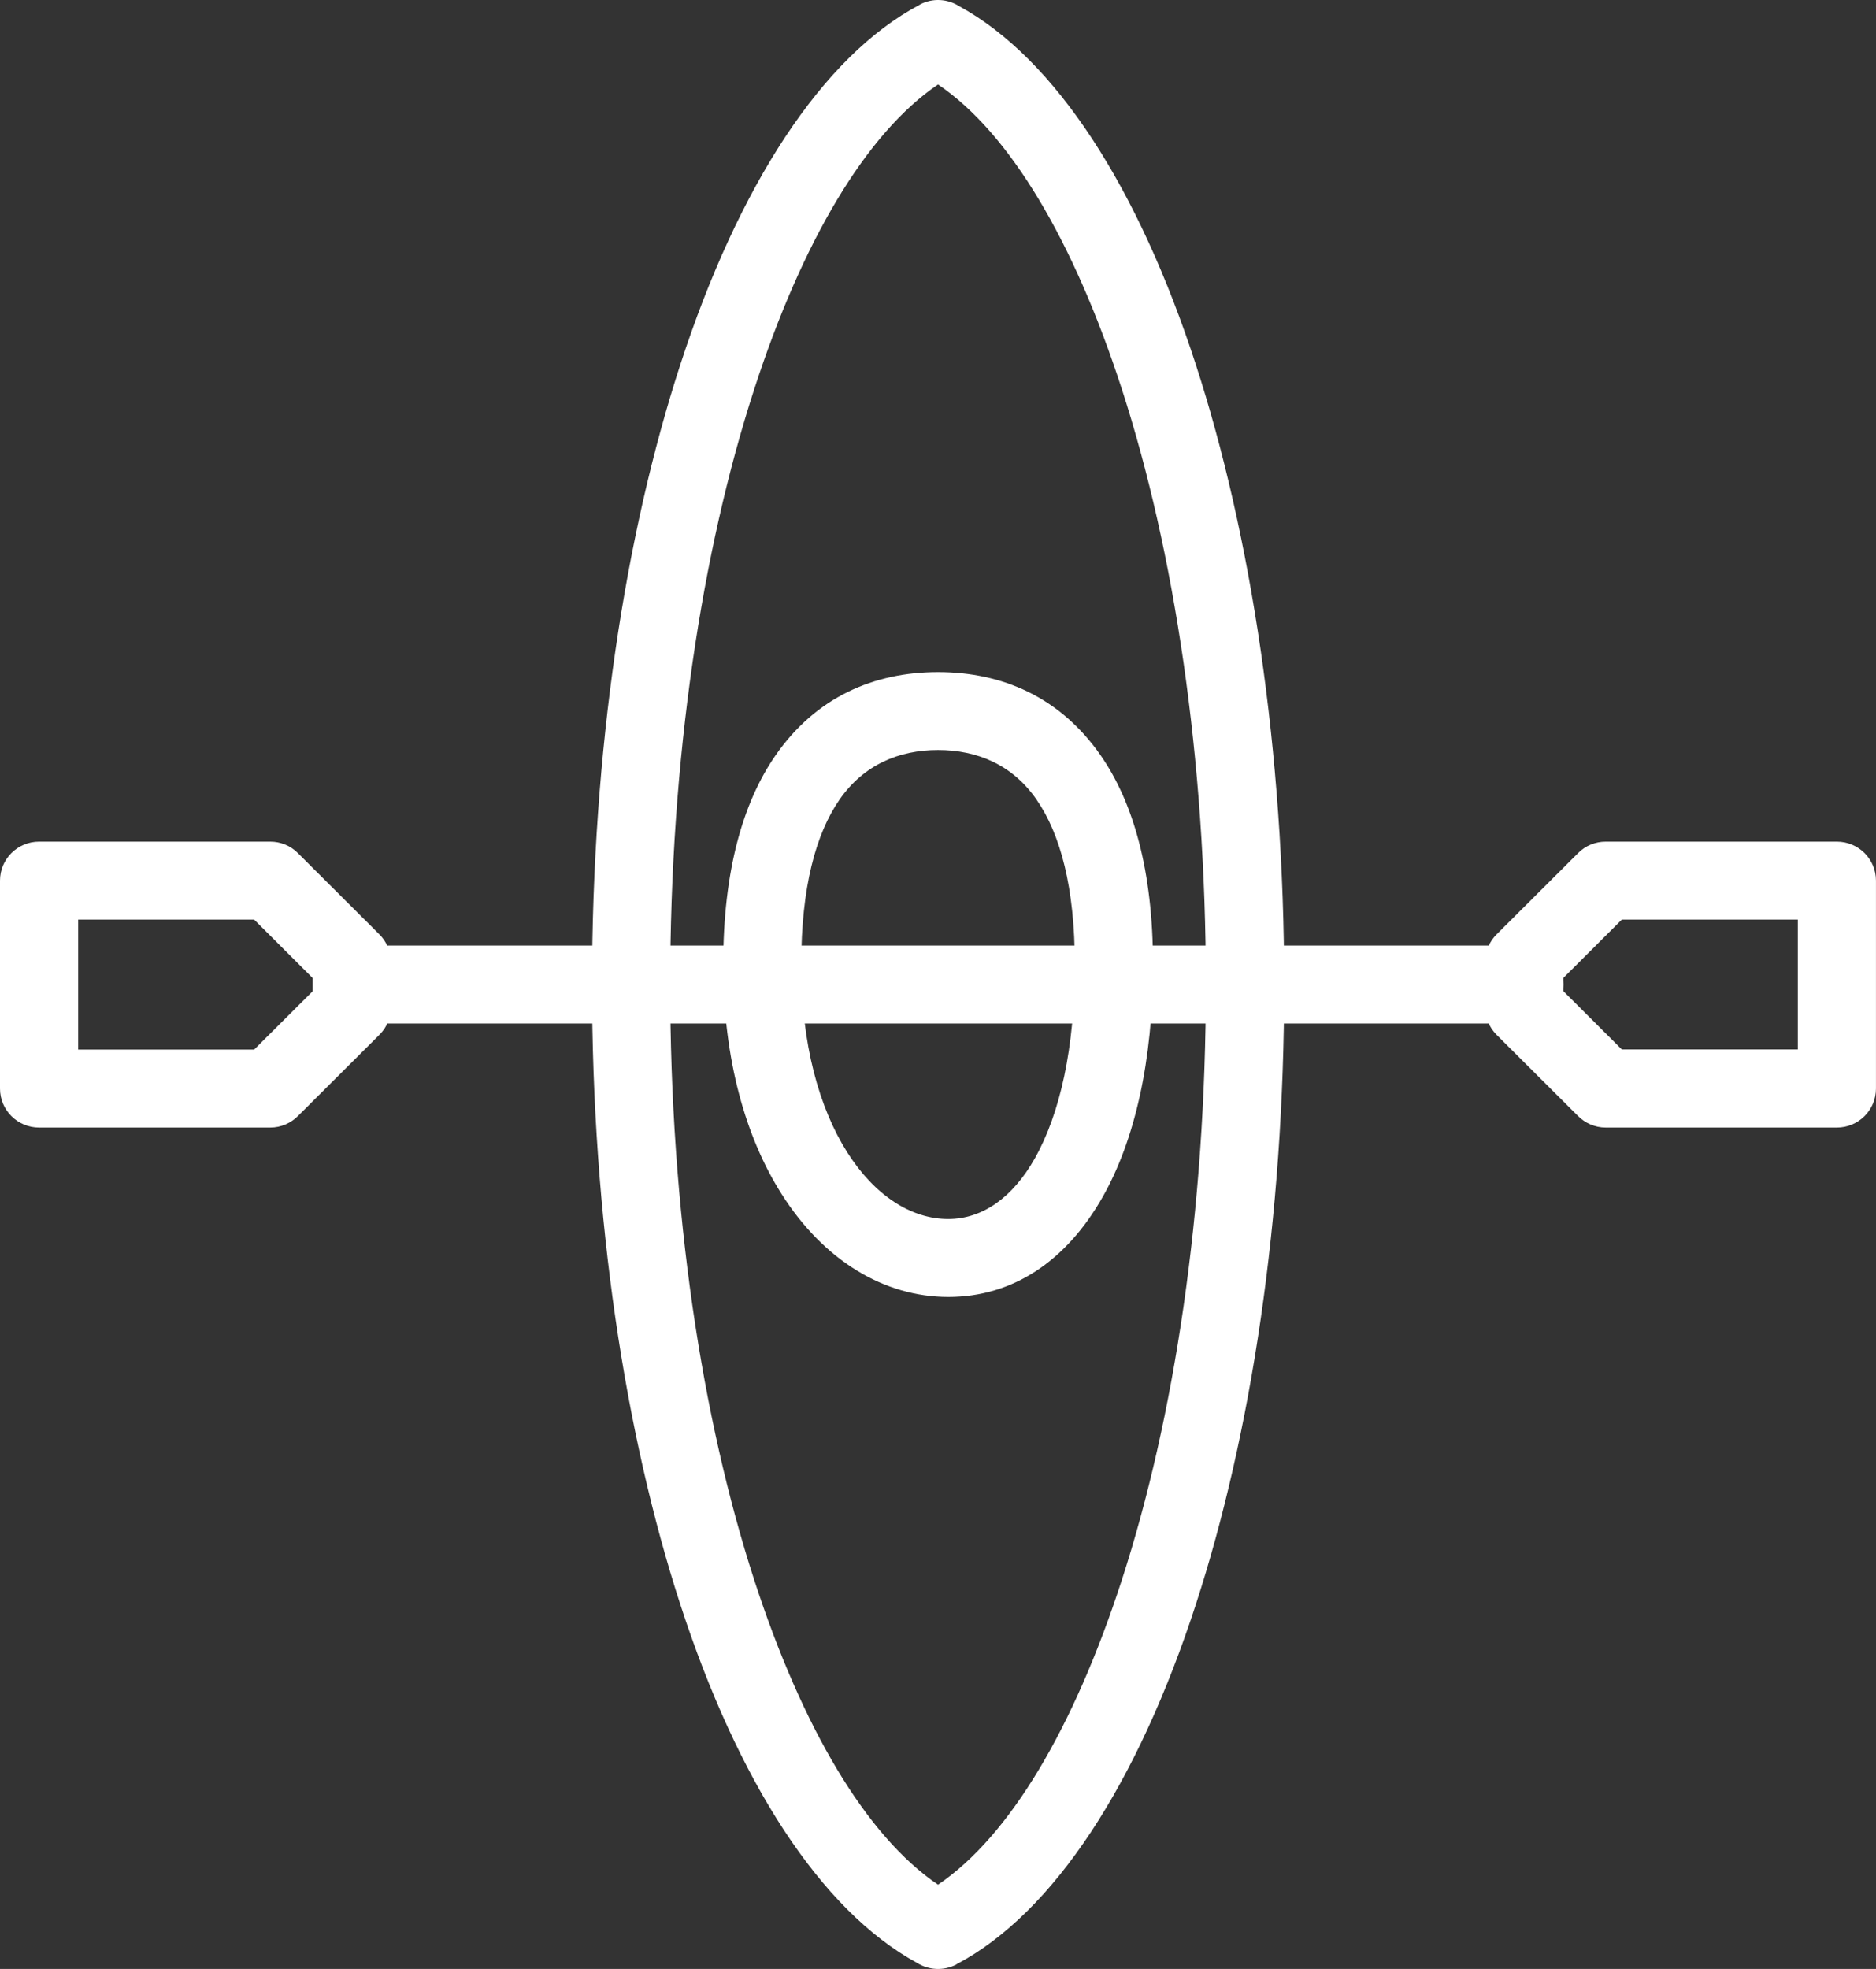
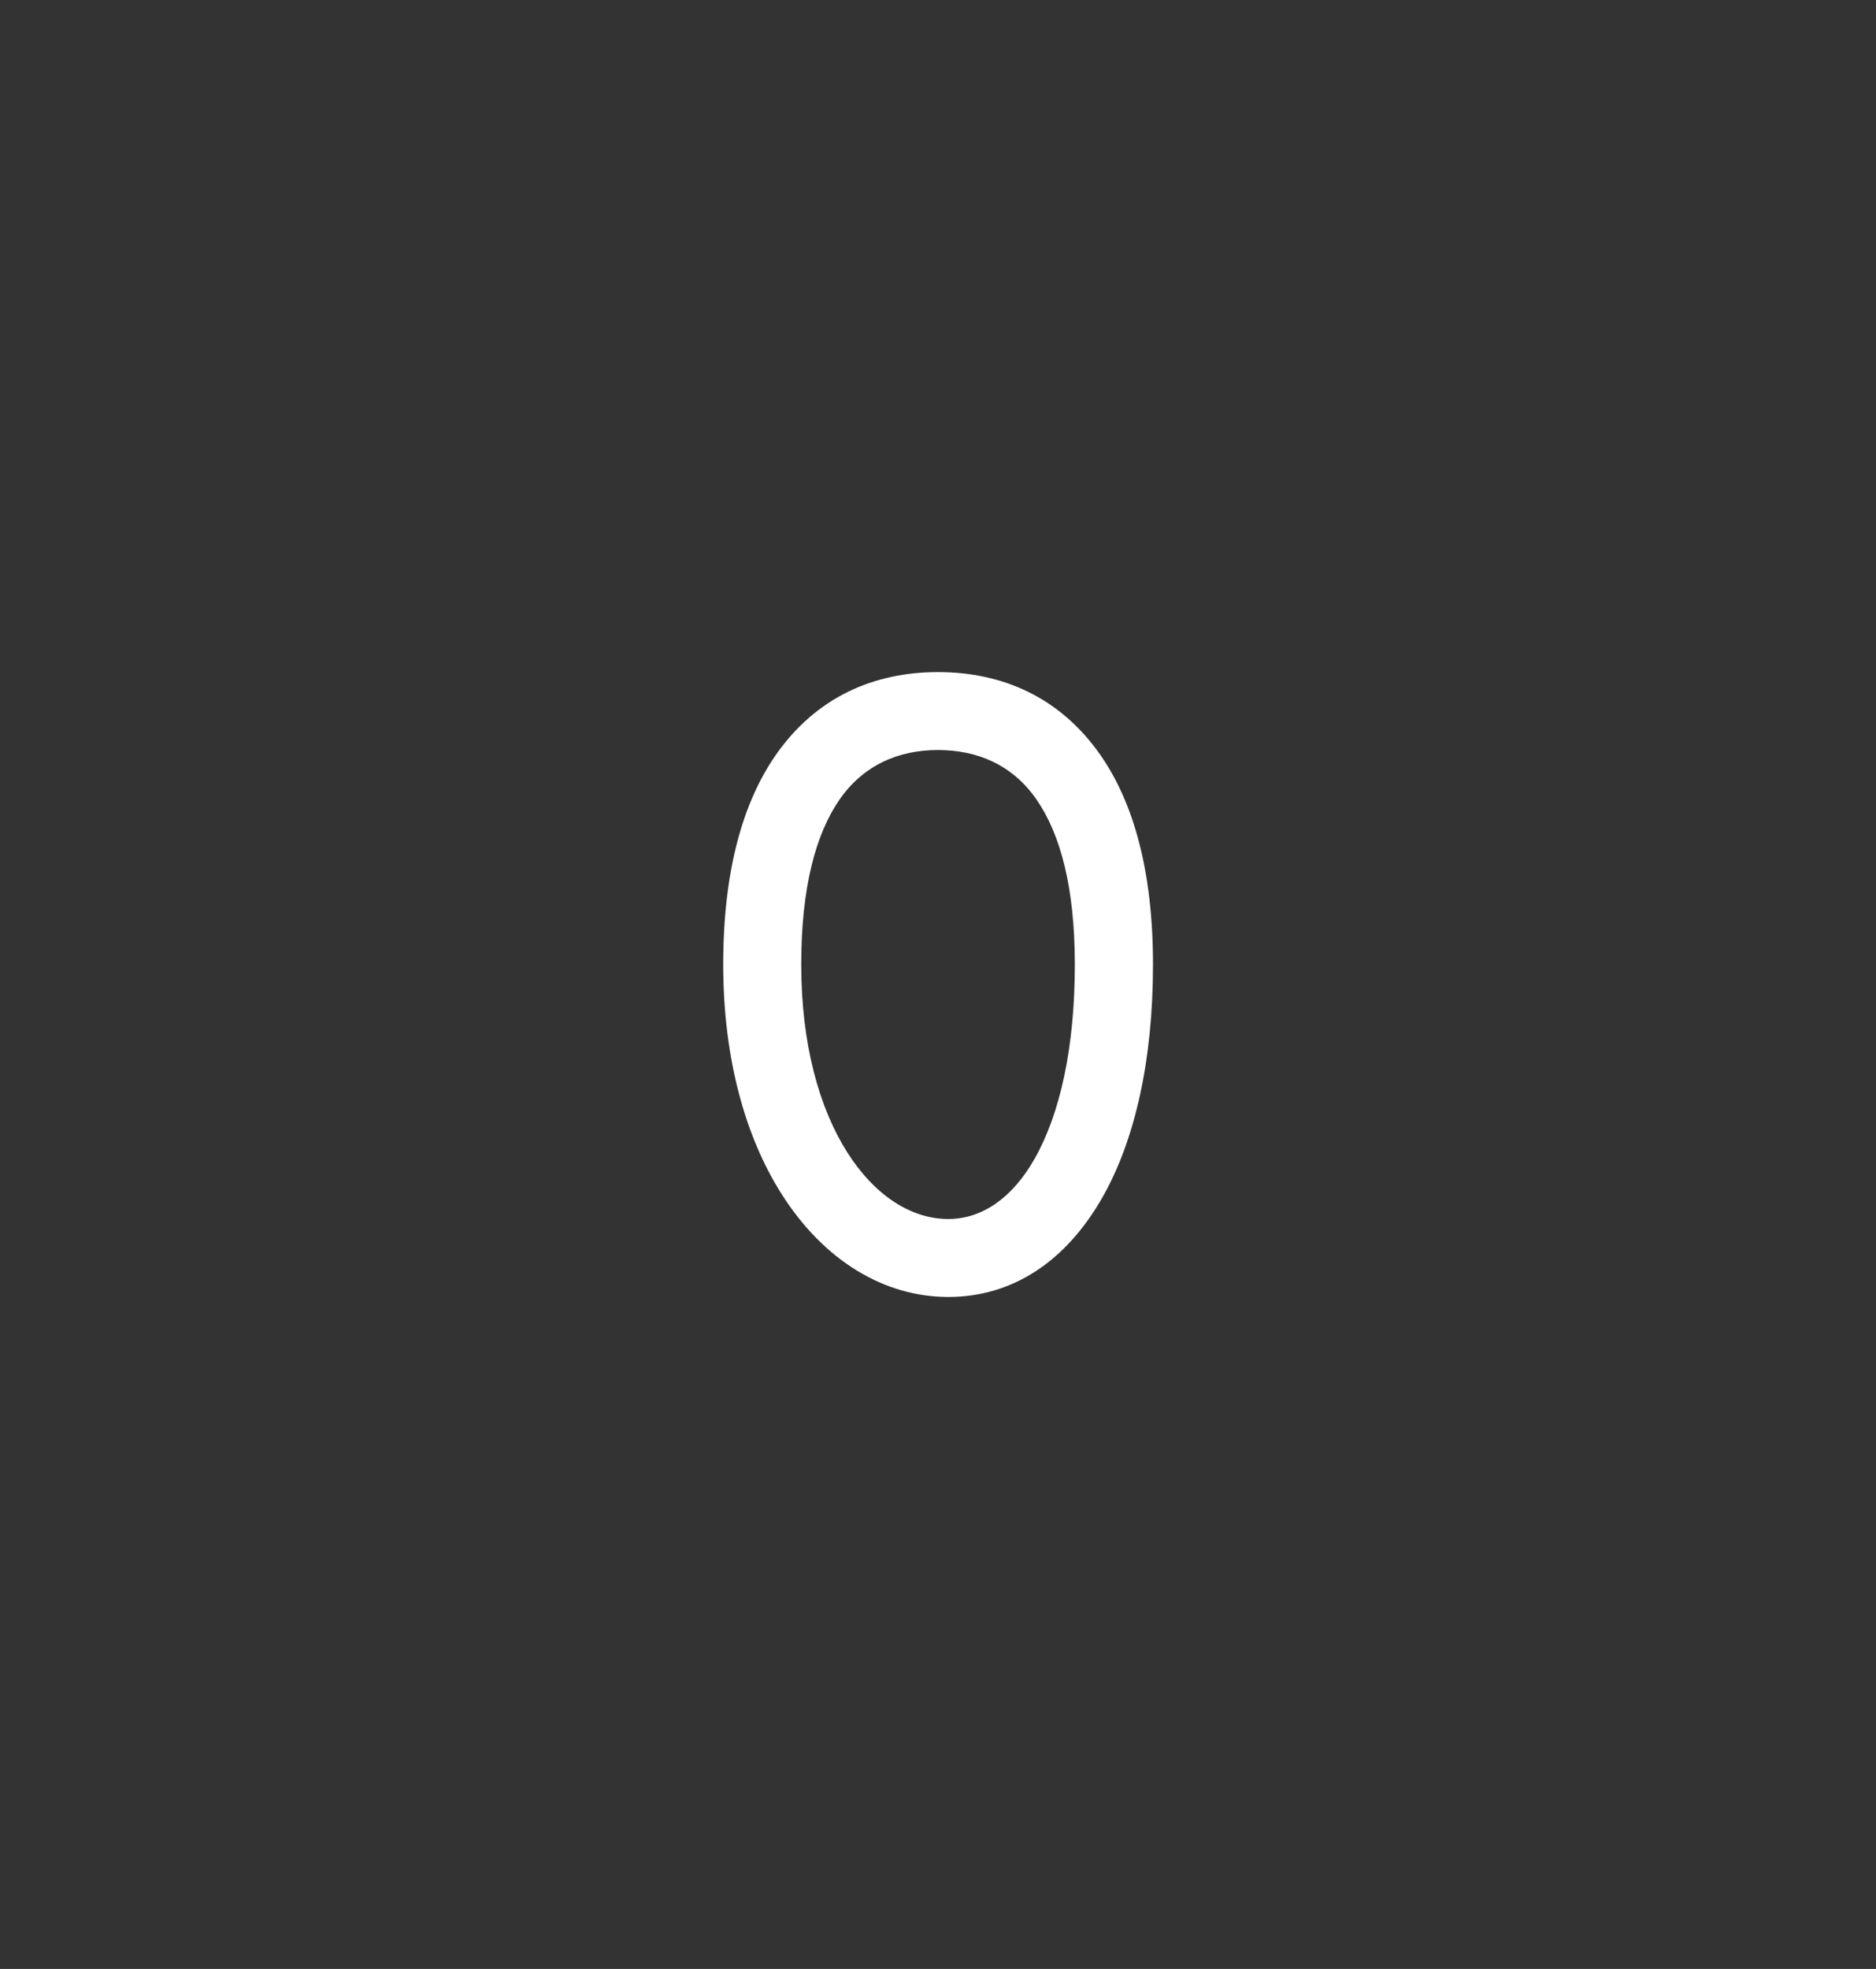
<svg xmlns="http://www.w3.org/2000/svg" width="61" height="64" viewBox="0 0 61 64" fill="none">
  <rect x="0" y="0" width="61" height="64" fill="#333333" stroke="none" />
-   <path fill-rule="evenodd" clip-rule="evenodd" d="M22.117 52.139C23.984 57.892 26.68 62.093 29.818 63.803C30.191 64.037 30.676 64.073 31.096 63.855V63.851C34.274 62.176 37.002 57.947 38.888 52.139C40.683 46.62 41.756 39.611 41.756 32.002C41.756 24.392 40.679 17.383 38.888 11.864C37.022 6.111 34.325 1.91 31.188 0.2C30.815 -0.038 30.326 -0.074 29.909 0.148V0.152C26.732 1.827 24.004 6.055 22.117 11.864C20.322 17.383 19.25 24.392 19.25 32.002C19.25 39.611 20.326 46.62 22.117 52.139ZM30.501 61.261C28.162 59.678 26.085 56.154 24.528 51.367C22.816 46.093 21.792 39.358 21.792 32.005C21.792 24.649 22.816 17.91 24.528 12.64C26.081 7.853 28.162 4.329 30.501 2.745C32.84 4.325 34.921 7.849 36.474 12.636C38.185 17.91 39.21 24.645 39.21 32.002C39.21 39.358 38.185 46.097 36.474 51.367C34.921 56.154 32.84 59.678 30.501 61.261Z" fill="white" />
  <path fill-rule="evenodd" clip-rule="evenodd" d="M35.787 24.55C34.473 22.661 32.59 21.846 30.501 21.846C28.412 21.846 26.53 22.661 25.219 24.55C24.159 26.078 23.516 28.296 23.516 31.348C23.516 34.444 24.254 36.983 25.41 38.804C26.78 40.97 28.746 42.157 30.835 42.157C32.924 42.157 34.671 41.001 35.863 38.891C36.891 37.07 37.491 34.5 37.491 31.348C37.491 28.296 36.847 26.074 35.787 24.55ZM30.501 24.379C31.78 24.379 32.924 24.862 33.702 25.987C34.477 27.104 34.949 28.842 34.949 31.348C34.949 34.056 34.469 36.198 33.647 37.655C32.928 38.926 31.947 39.623 30.831 39.623C29.624 39.623 28.436 38.855 27.55 37.457C26.637 36.016 26.053 33.941 26.053 31.348C26.053 28.842 26.526 27.104 27.3 25.987C28.083 24.862 29.223 24.379 30.501 24.379Z" fill="white" />
-   <path d="M12.287 30.734C11.584 30.734 11.016 31.301 11.016 32.001C11.016 32.702 11.584 33.268 12.287 33.268H49.562C50.264 33.268 50.832 32.702 50.832 32.001C50.832 31.301 50.264 30.734 49.562 30.734H12.287Z" fill="white" />
-   <path fill-rule="evenodd" clip-rule="evenodd" d="M8.789 27.357H1.271C0.568 27.357 0 27.923 0 28.624V35.383C0 36.084 0.568 36.65 1.271 36.65H8.789C9.142 36.65 9.464 36.503 9.694 36.27L12.335 33.637C12.585 33.391 12.708 33.066 12.708 32.742V31.265C12.708 30.913 12.561 30.592 12.327 30.362L9.686 27.729C9.44 27.48 9.114 27.357 8.789 27.357ZM2.542 29.891H8.264L10.167 31.791V32.219L8.264 34.116H2.542V29.891Z" fill="white" />
-   <path fill-rule="evenodd" clip-rule="evenodd" d="M59.728 27.357H52.211C51.885 27.357 51.559 27.48 51.313 27.729L48.672 30.362C48.438 30.592 48.291 30.913 48.291 31.265V32.742C48.291 33.066 48.418 33.391 48.664 33.637L51.305 36.27C51.536 36.503 51.857 36.65 52.211 36.65H59.728C60.431 36.65 60.999 36.084 60.999 35.383V28.624C60.999 27.923 60.431 27.357 59.728 27.357ZM52.735 29.891H58.458V34.112H52.735L50.833 32.215V31.788L52.735 29.891Z" fill="white" />
</svg>